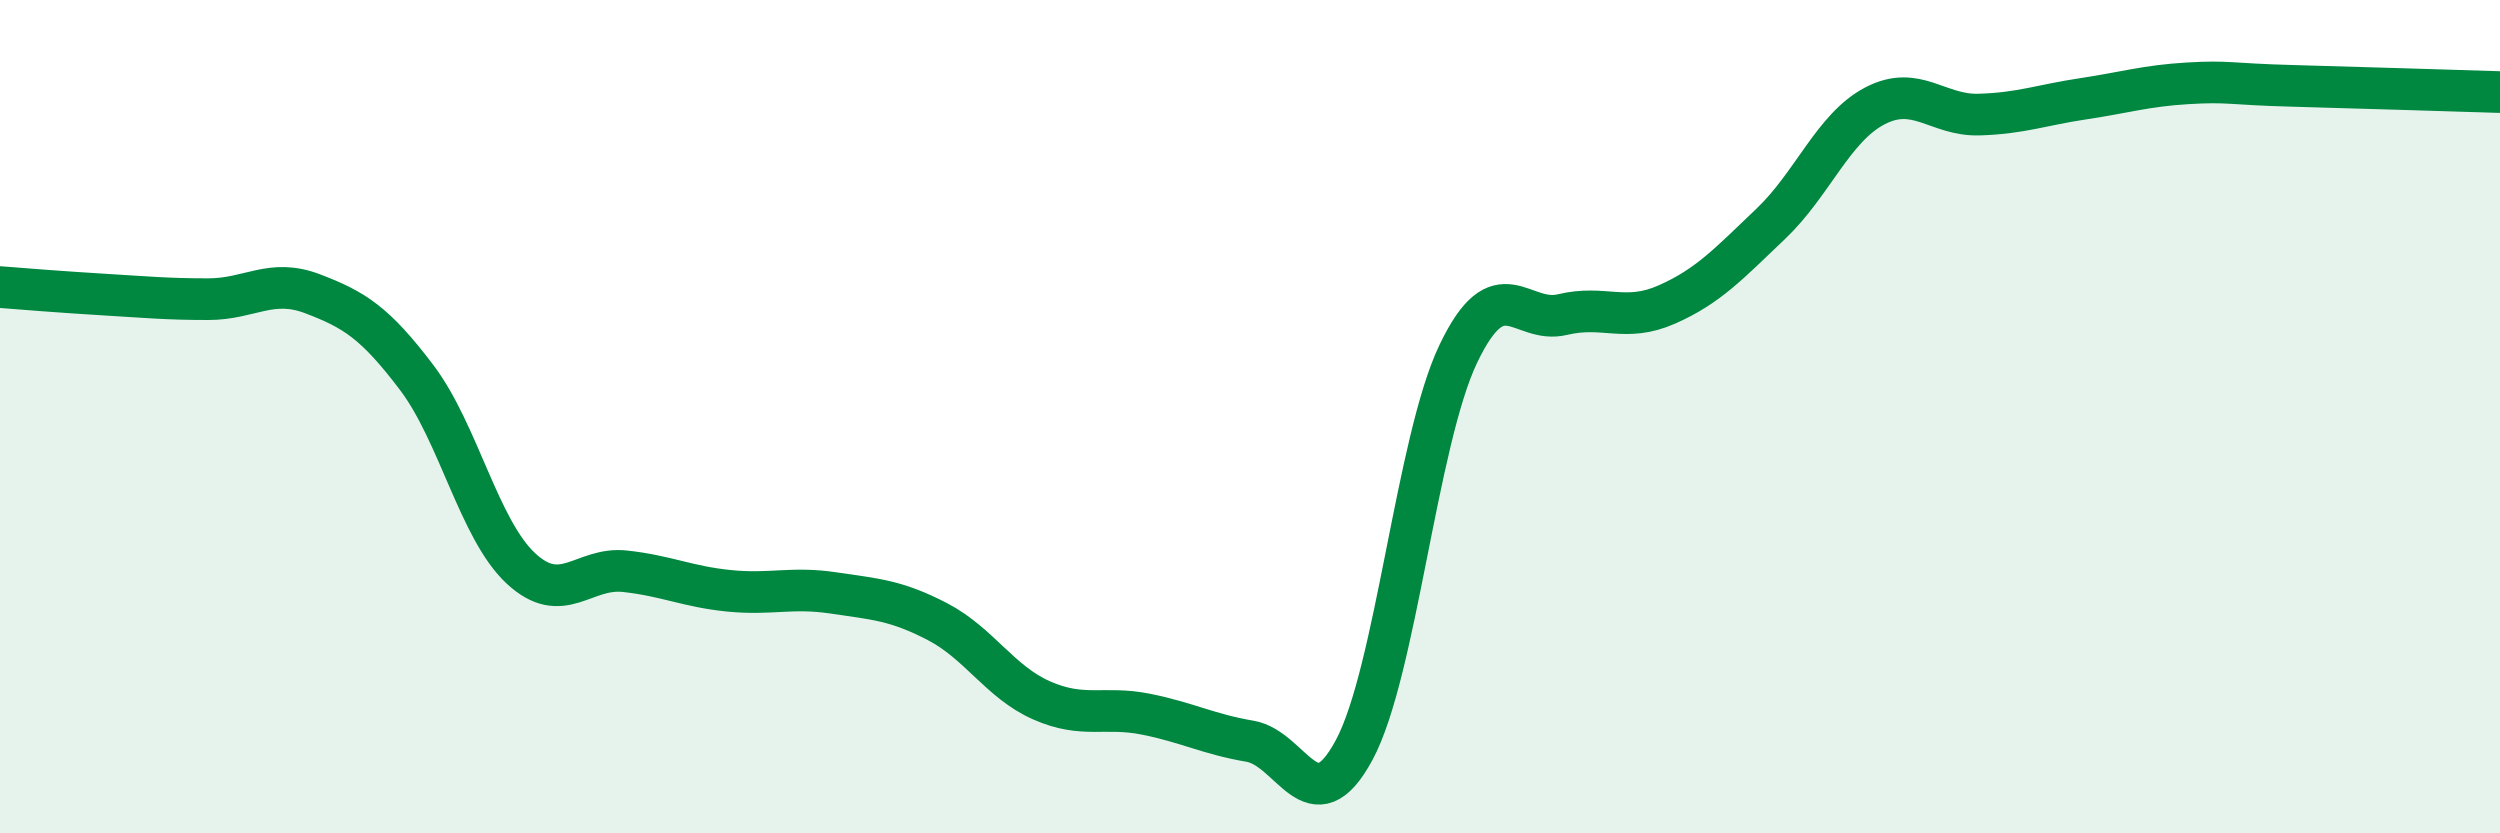
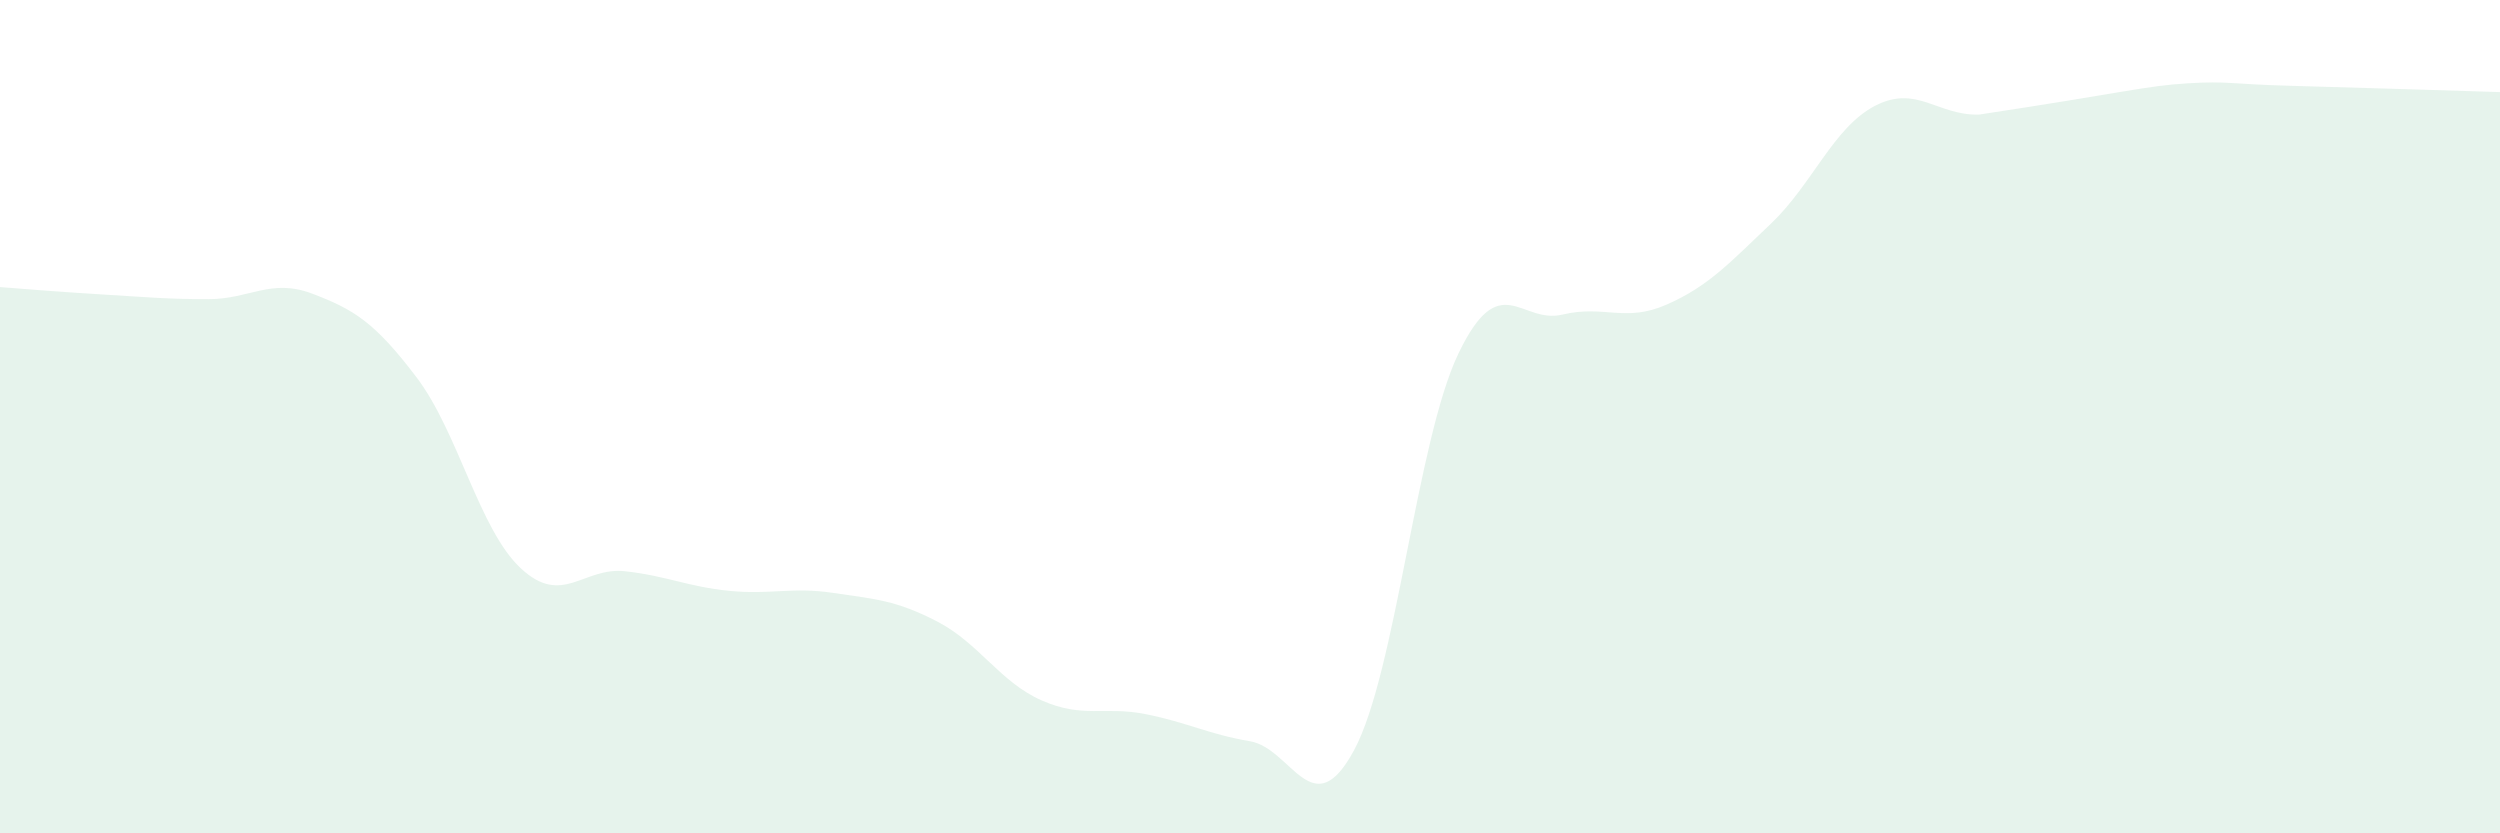
<svg xmlns="http://www.w3.org/2000/svg" width="60" height="20" viewBox="0 0 60 20">
-   <path d="M 0,6.89 C 0.5,6.93 1.5,7.01 2.5,7.07 C 3.5,7.13 4,7.18 5,7.18 C 6,7.18 6.5,6.67 7.5,7.05 C 8.5,7.43 9,7.74 10,9.06 C 11,10.38 11.5,12.71 12.5,13.64 C 13.5,14.57 14,13.6 15,13.71 C 16,13.82 16.5,14.08 17.5,14.18 C 18.5,14.28 19,14.08 20,14.23 C 21,14.38 21.5,14.4 22.5,14.92 C 23.5,15.44 24,16.37 25,16.81 C 26,17.25 26.5,16.94 27.5,17.14 C 28.5,17.34 29,17.62 30,17.79 C 31,17.96 31.5,19.86 32.5,18 C 33.5,16.14 34,10.58 35,8.49 C 36,6.4 36.5,7.79 37.5,7.55 C 38.5,7.31 39,7.75 40,7.31 C 41,6.87 41.5,6.32 42.5,5.37 C 43.5,4.42 44,3.06 45,2.54 C 46,2.02 46.5,2.78 47.5,2.75 C 48.5,2.72 49,2.52 50,2.37 C 51,2.22 51.5,2.06 52.5,2 C 53.5,1.94 53.5,2.02 55,2.06 C 56.5,2.1 59,2.18 60,2.21L60 20L0 20Z" fill="#008740" opacity="0.1" stroke-linecap="round" stroke-linejoin="round" />
-   <path d="M 0,6.89 C 0.5,6.93 1.5,7.01 2.5,7.07 C 3.5,7.13 4,7.18 5,7.18 C 6,7.18 6.5,6.67 7.5,7.05 C 8.5,7.43 9,7.74 10,9.06 C 11,10.38 11.5,12.71 12.5,13.64 C 13.5,14.57 14,13.6 15,13.71 C 16,13.82 16.5,14.08 17.5,14.18 C 18.5,14.28 19,14.08 20,14.23 C 21,14.38 21.5,14.4 22.5,14.92 C 23.5,15.44 24,16.37 25,16.81 C 26,17.25 26.5,16.94 27.5,17.14 C 28.5,17.34 29,17.62 30,17.79 C 31,17.96 31.5,19.86 32.5,18 C 33.5,16.14 34,10.58 35,8.49 C 36,6.4 36.5,7.79 37.5,7.55 C 38.5,7.31 39,7.75 40,7.31 C 41,6.87 41.5,6.32 42.5,5.37 C 43.5,4.42 44,3.06 45,2.54 C 46,2.02 46.5,2.78 47.5,2.75 C 48.5,2.72 49,2.52 50,2.37 C 51,2.22 51.5,2.06 52.5,2 C 53.5,1.94 53.5,2.02 55,2.06 C 56.5,2.1 59,2.18 60,2.21" stroke="#008740" stroke-width="1" fill="none" stroke-linecap="round" stroke-linejoin="round" />
+   <path d="M 0,6.89 C 0.5,6.93 1.5,7.01 2.5,7.07 C 3.5,7.13 4,7.18 5,7.18 C 6,7.18 6.5,6.67 7.5,7.05 C 8.5,7.43 9,7.74 10,9.06 C 11,10.38 11.5,12.71 12.5,13.64 C 13.5,14.57 14,13.6 15,13.71 C 16,13.82 16.5,14.08 17.5,14.18 C 18.5,14.28 19,14.08 20,14.23 C 21,14.38 21.5,14.4 22.5,14.92 C 23.5,15.44 24,16.37 25,16.81 C 26,17.25 26.5,16.94 27.5,17.14 C 28.5,17.34 29,17.62 30,17.79 C 31,17.96 31.5,19.86 32.5,18 C 33.5,16.14 34,10.58 35,8.49 C 36,6.4 36.5,7.79 37.5,7.55 C 38.5,7.31 39,7.75 40,7.31 C 41,6.87 41.5,6.32 42.5,5.37 C 43.5,4.42 44,3.06 45,2.54 C 46,2.02 46.5,2.78 47.5,2.75 C 51,2.22 51.5,2.06 52.5,2 C 53.5,1.94 53.5,2.02 55,2.06 C 56.5,2.1 59,2.18 60,2.21L60 20L0 20Z" fill="#008740" opacity="0.1" stroke-linecap="round" stroke-linejoin="round" />
</svg>